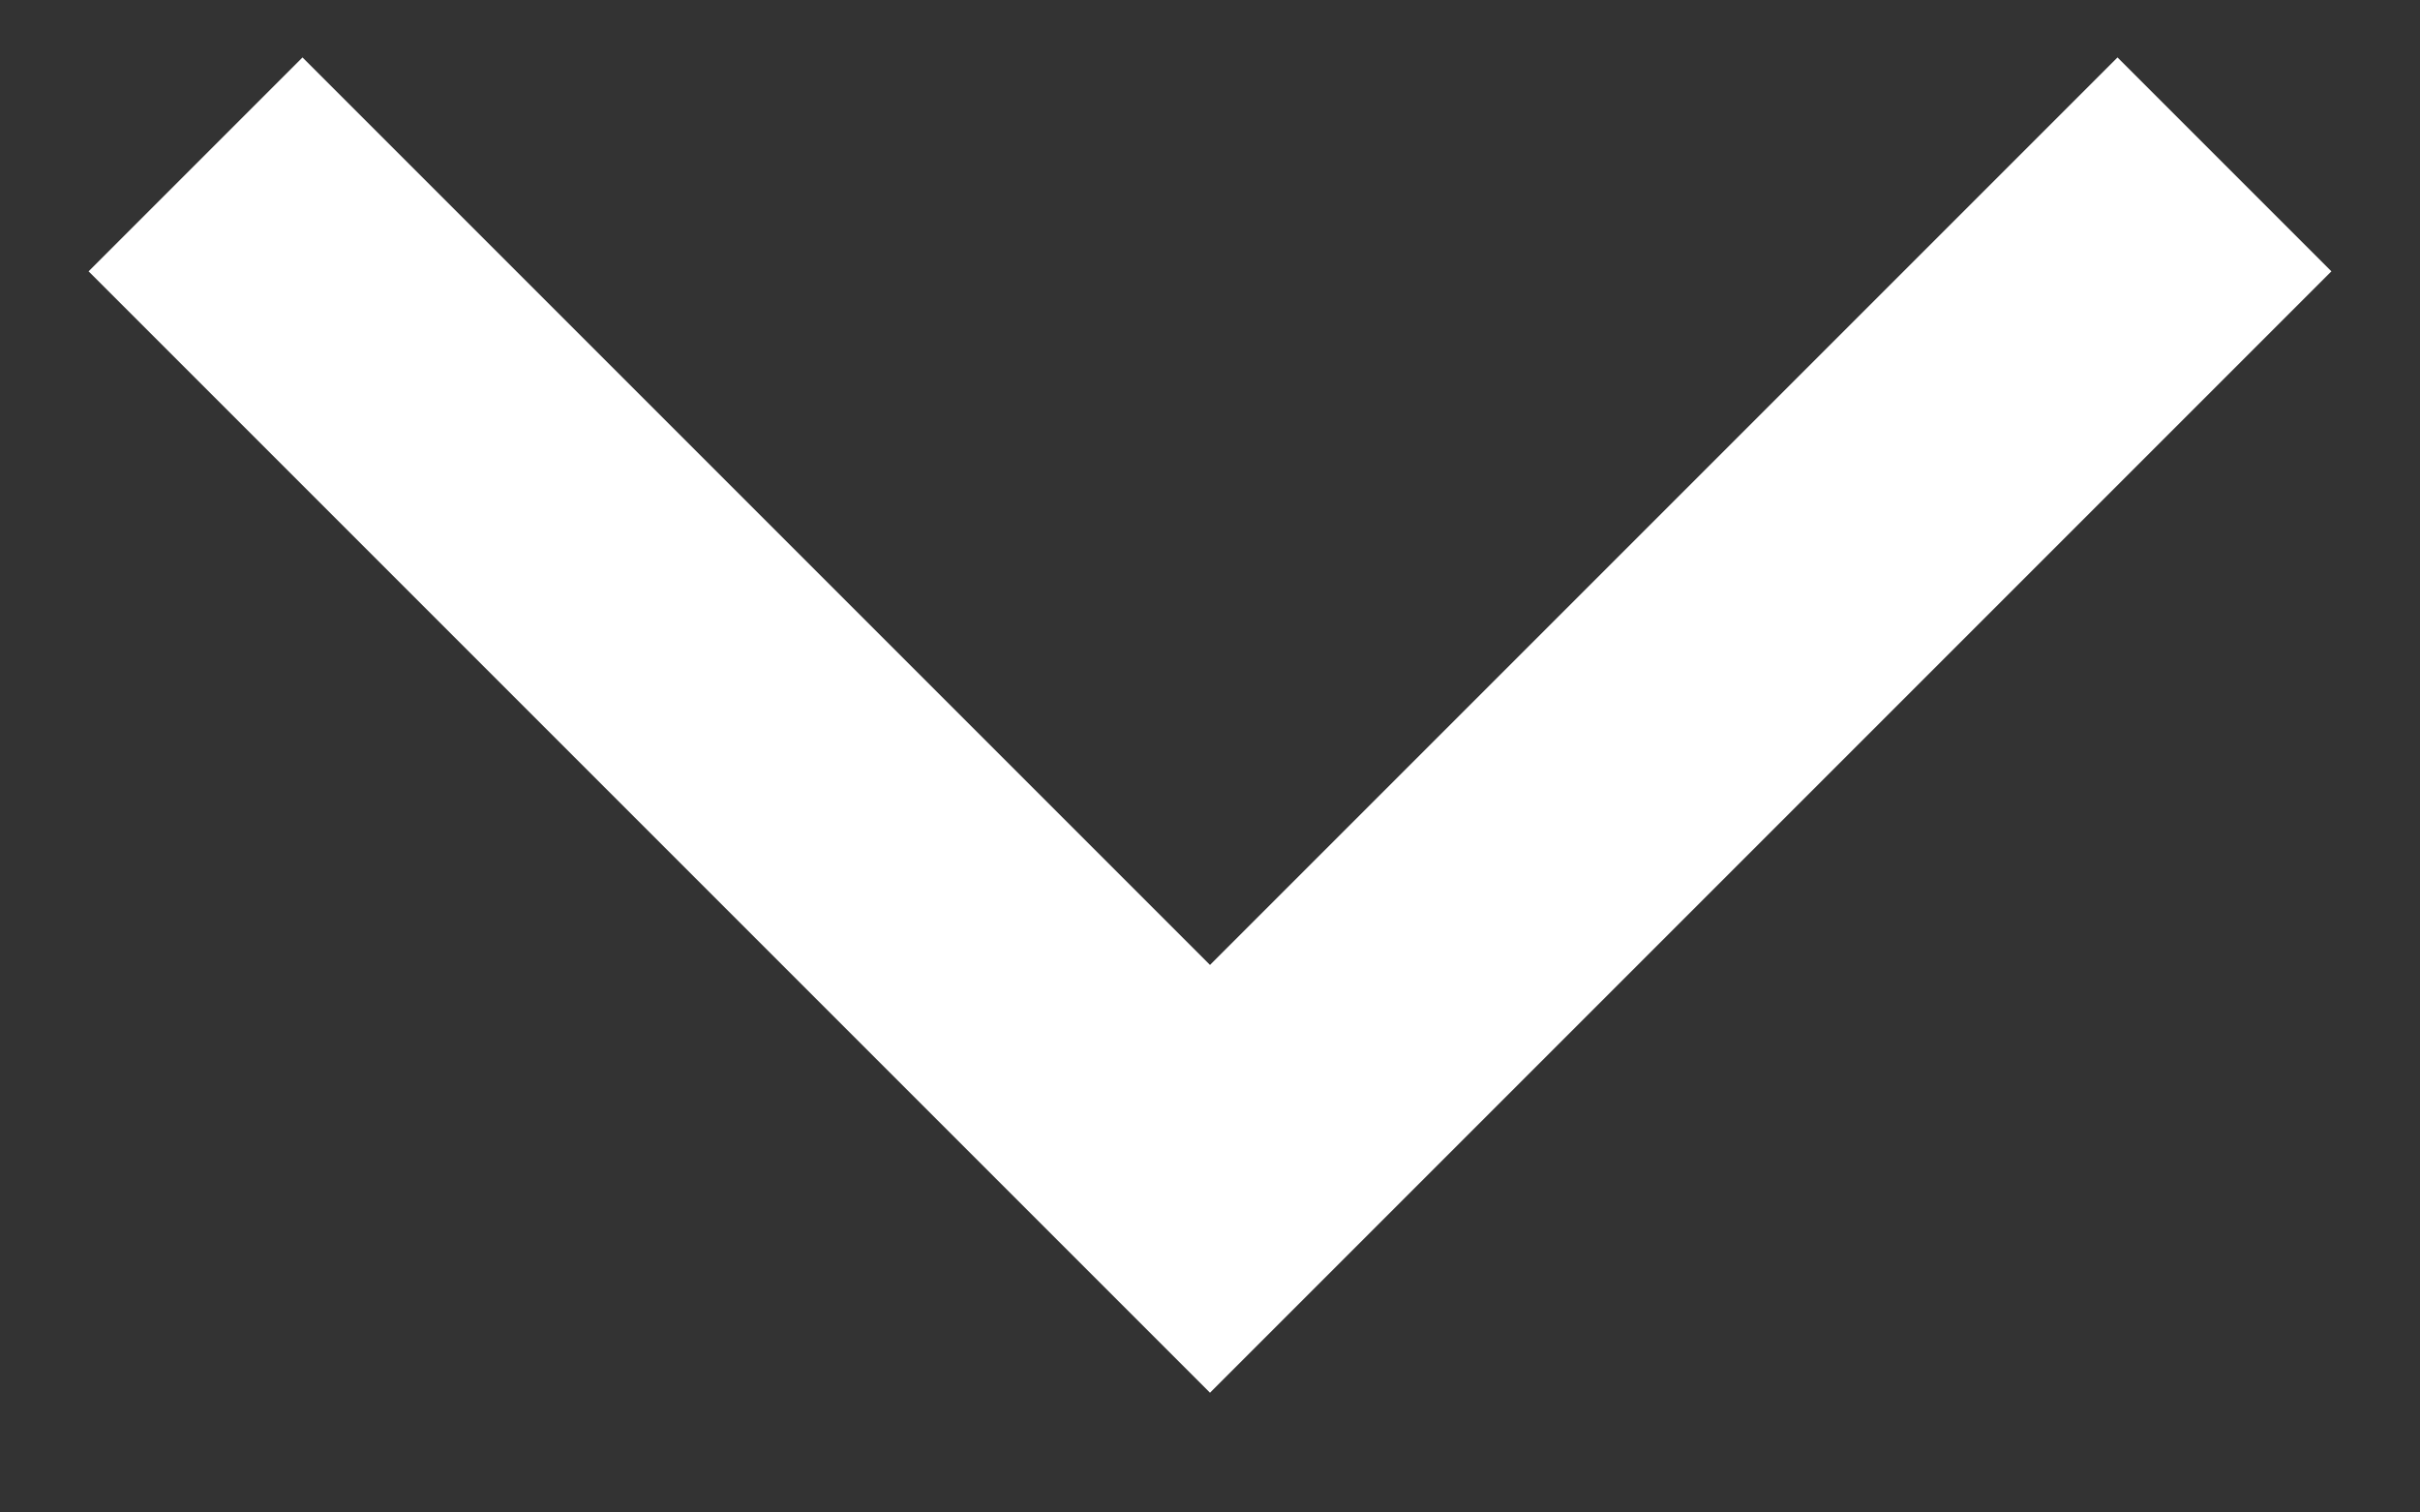
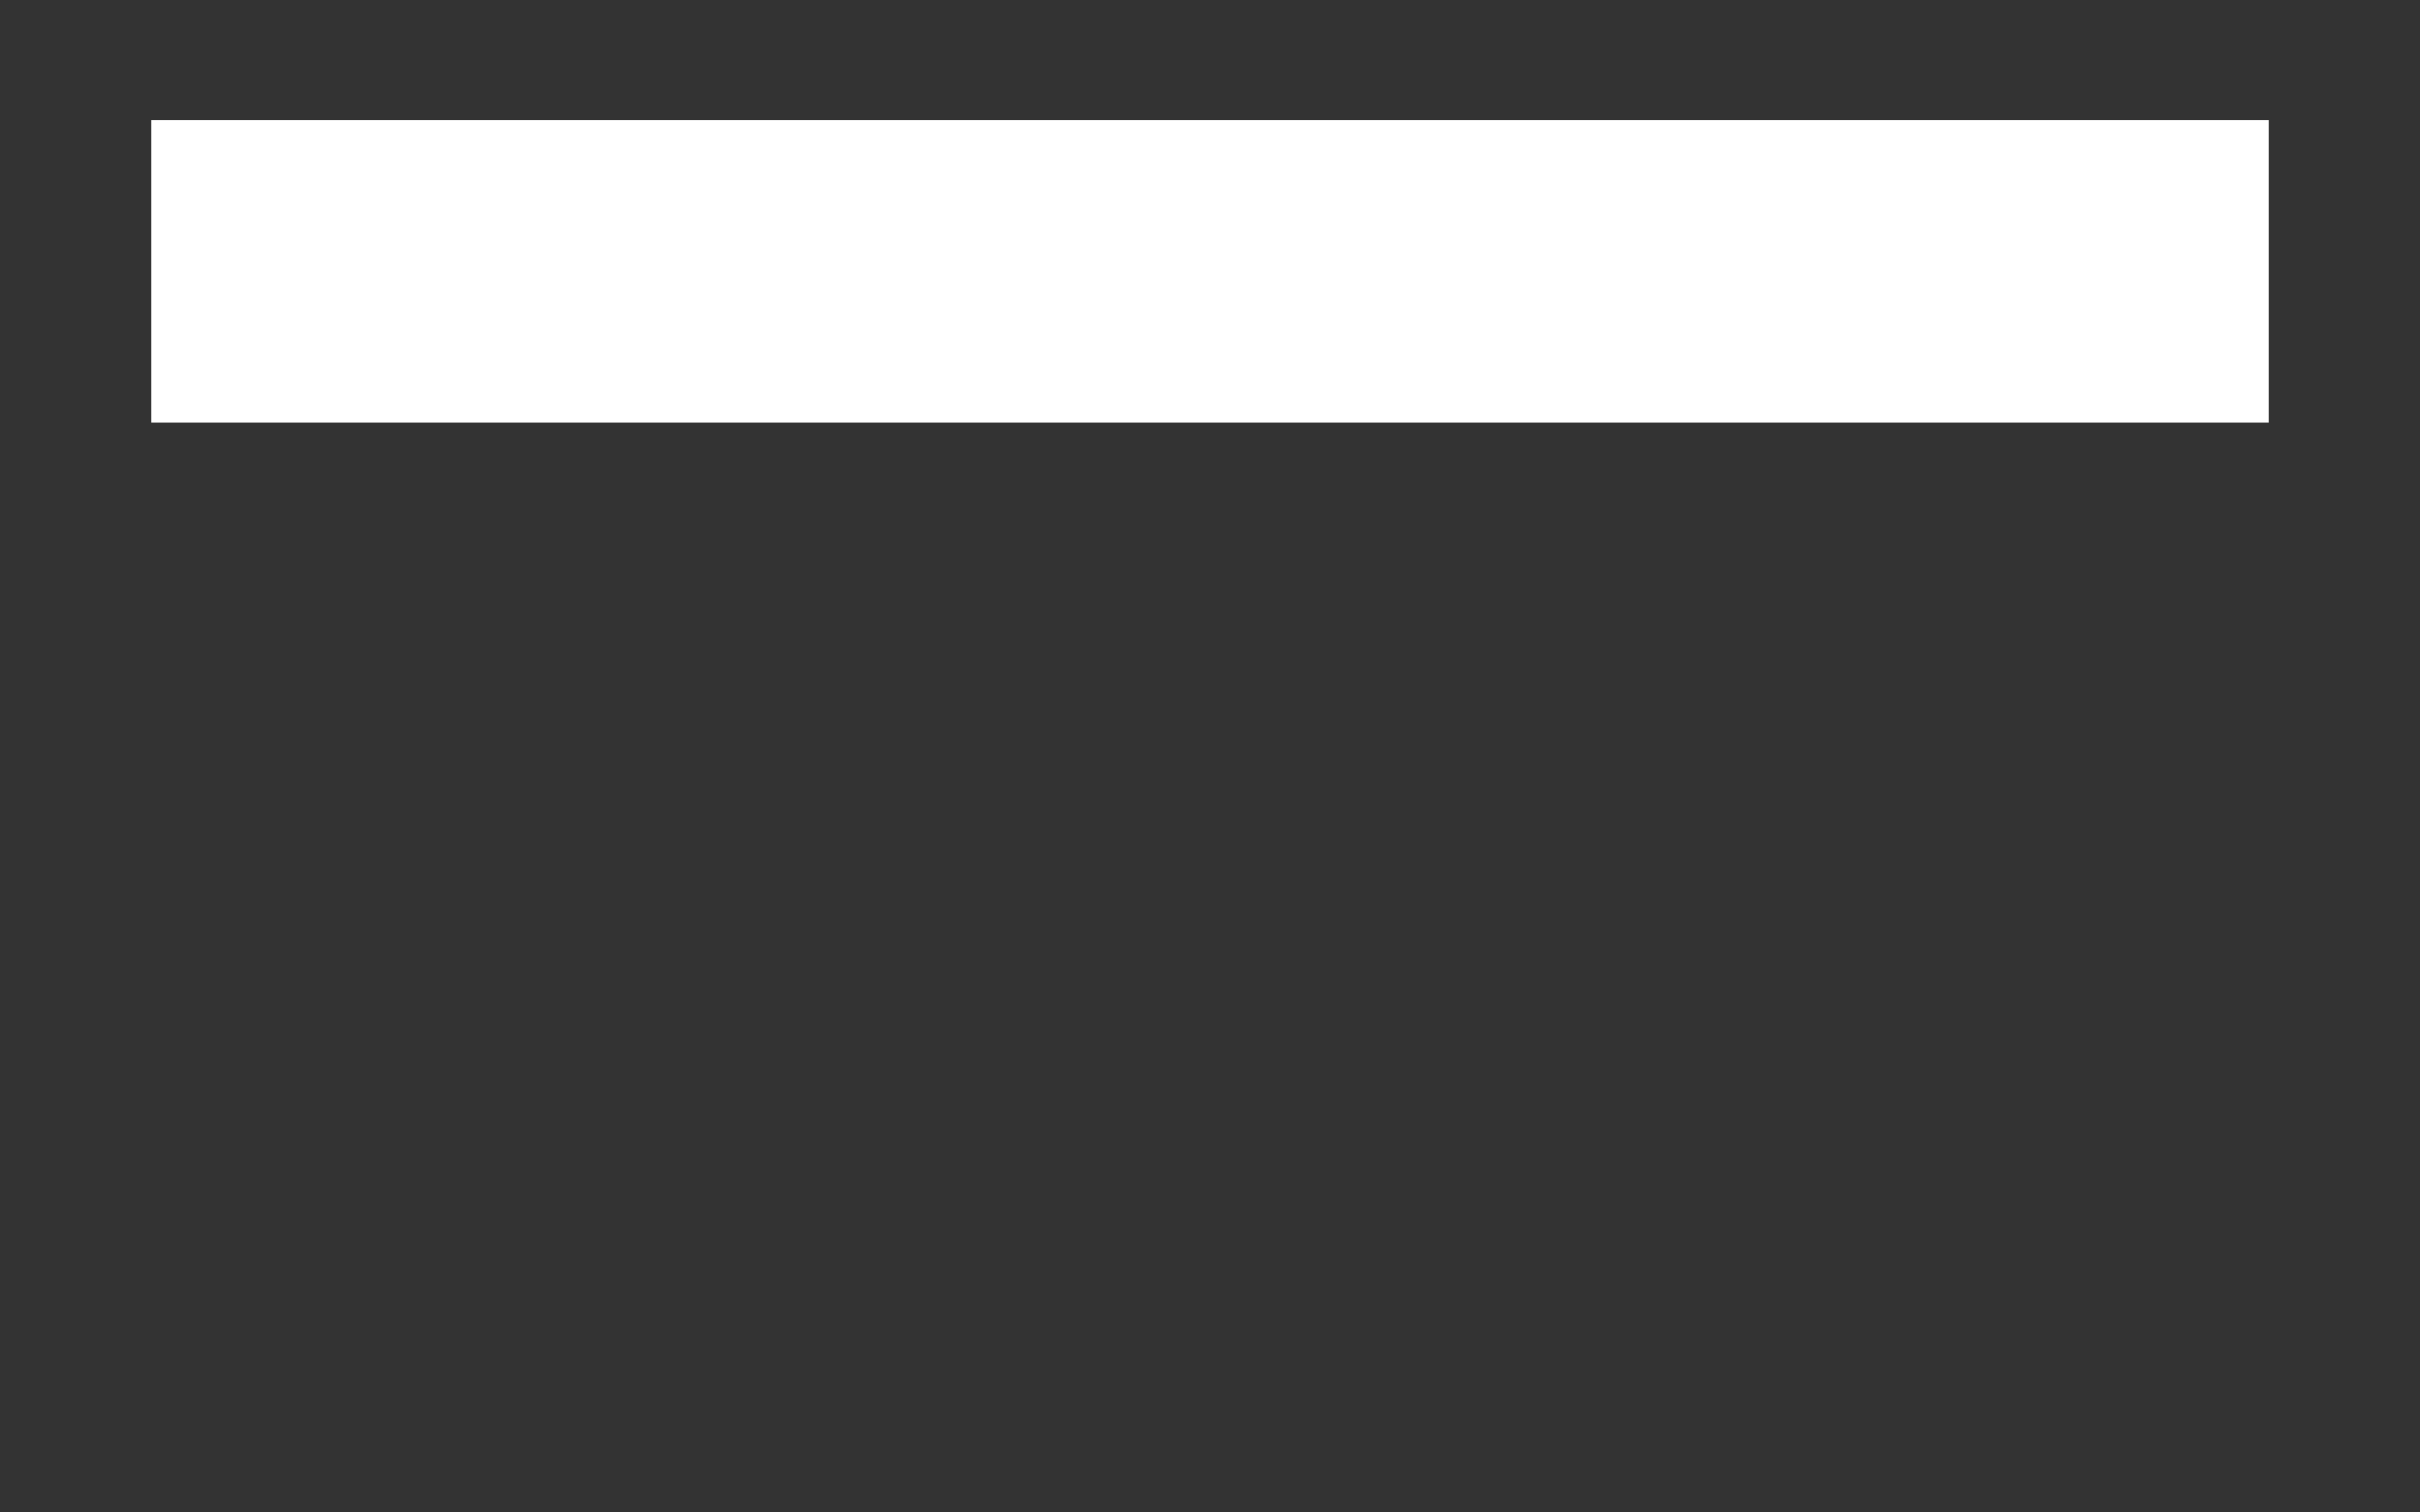
<svg xmlns="http://www.w3.org/2000/svg" width="16" height="10" viewBox="0 0 16 10" fill="none">
  <rect x="0" y="0" width="16" height="10" fill="#333333" stroke="none" />
-   <path d="M2 1.794L8 7.794L14 1.794" stroke="white" stroke-width="2" stroke-linecap="square" />
+   <path d="M2 1.794L14 1.794" stroke="white" stroke-width="2" stroke-linecap="square" />
</svg>